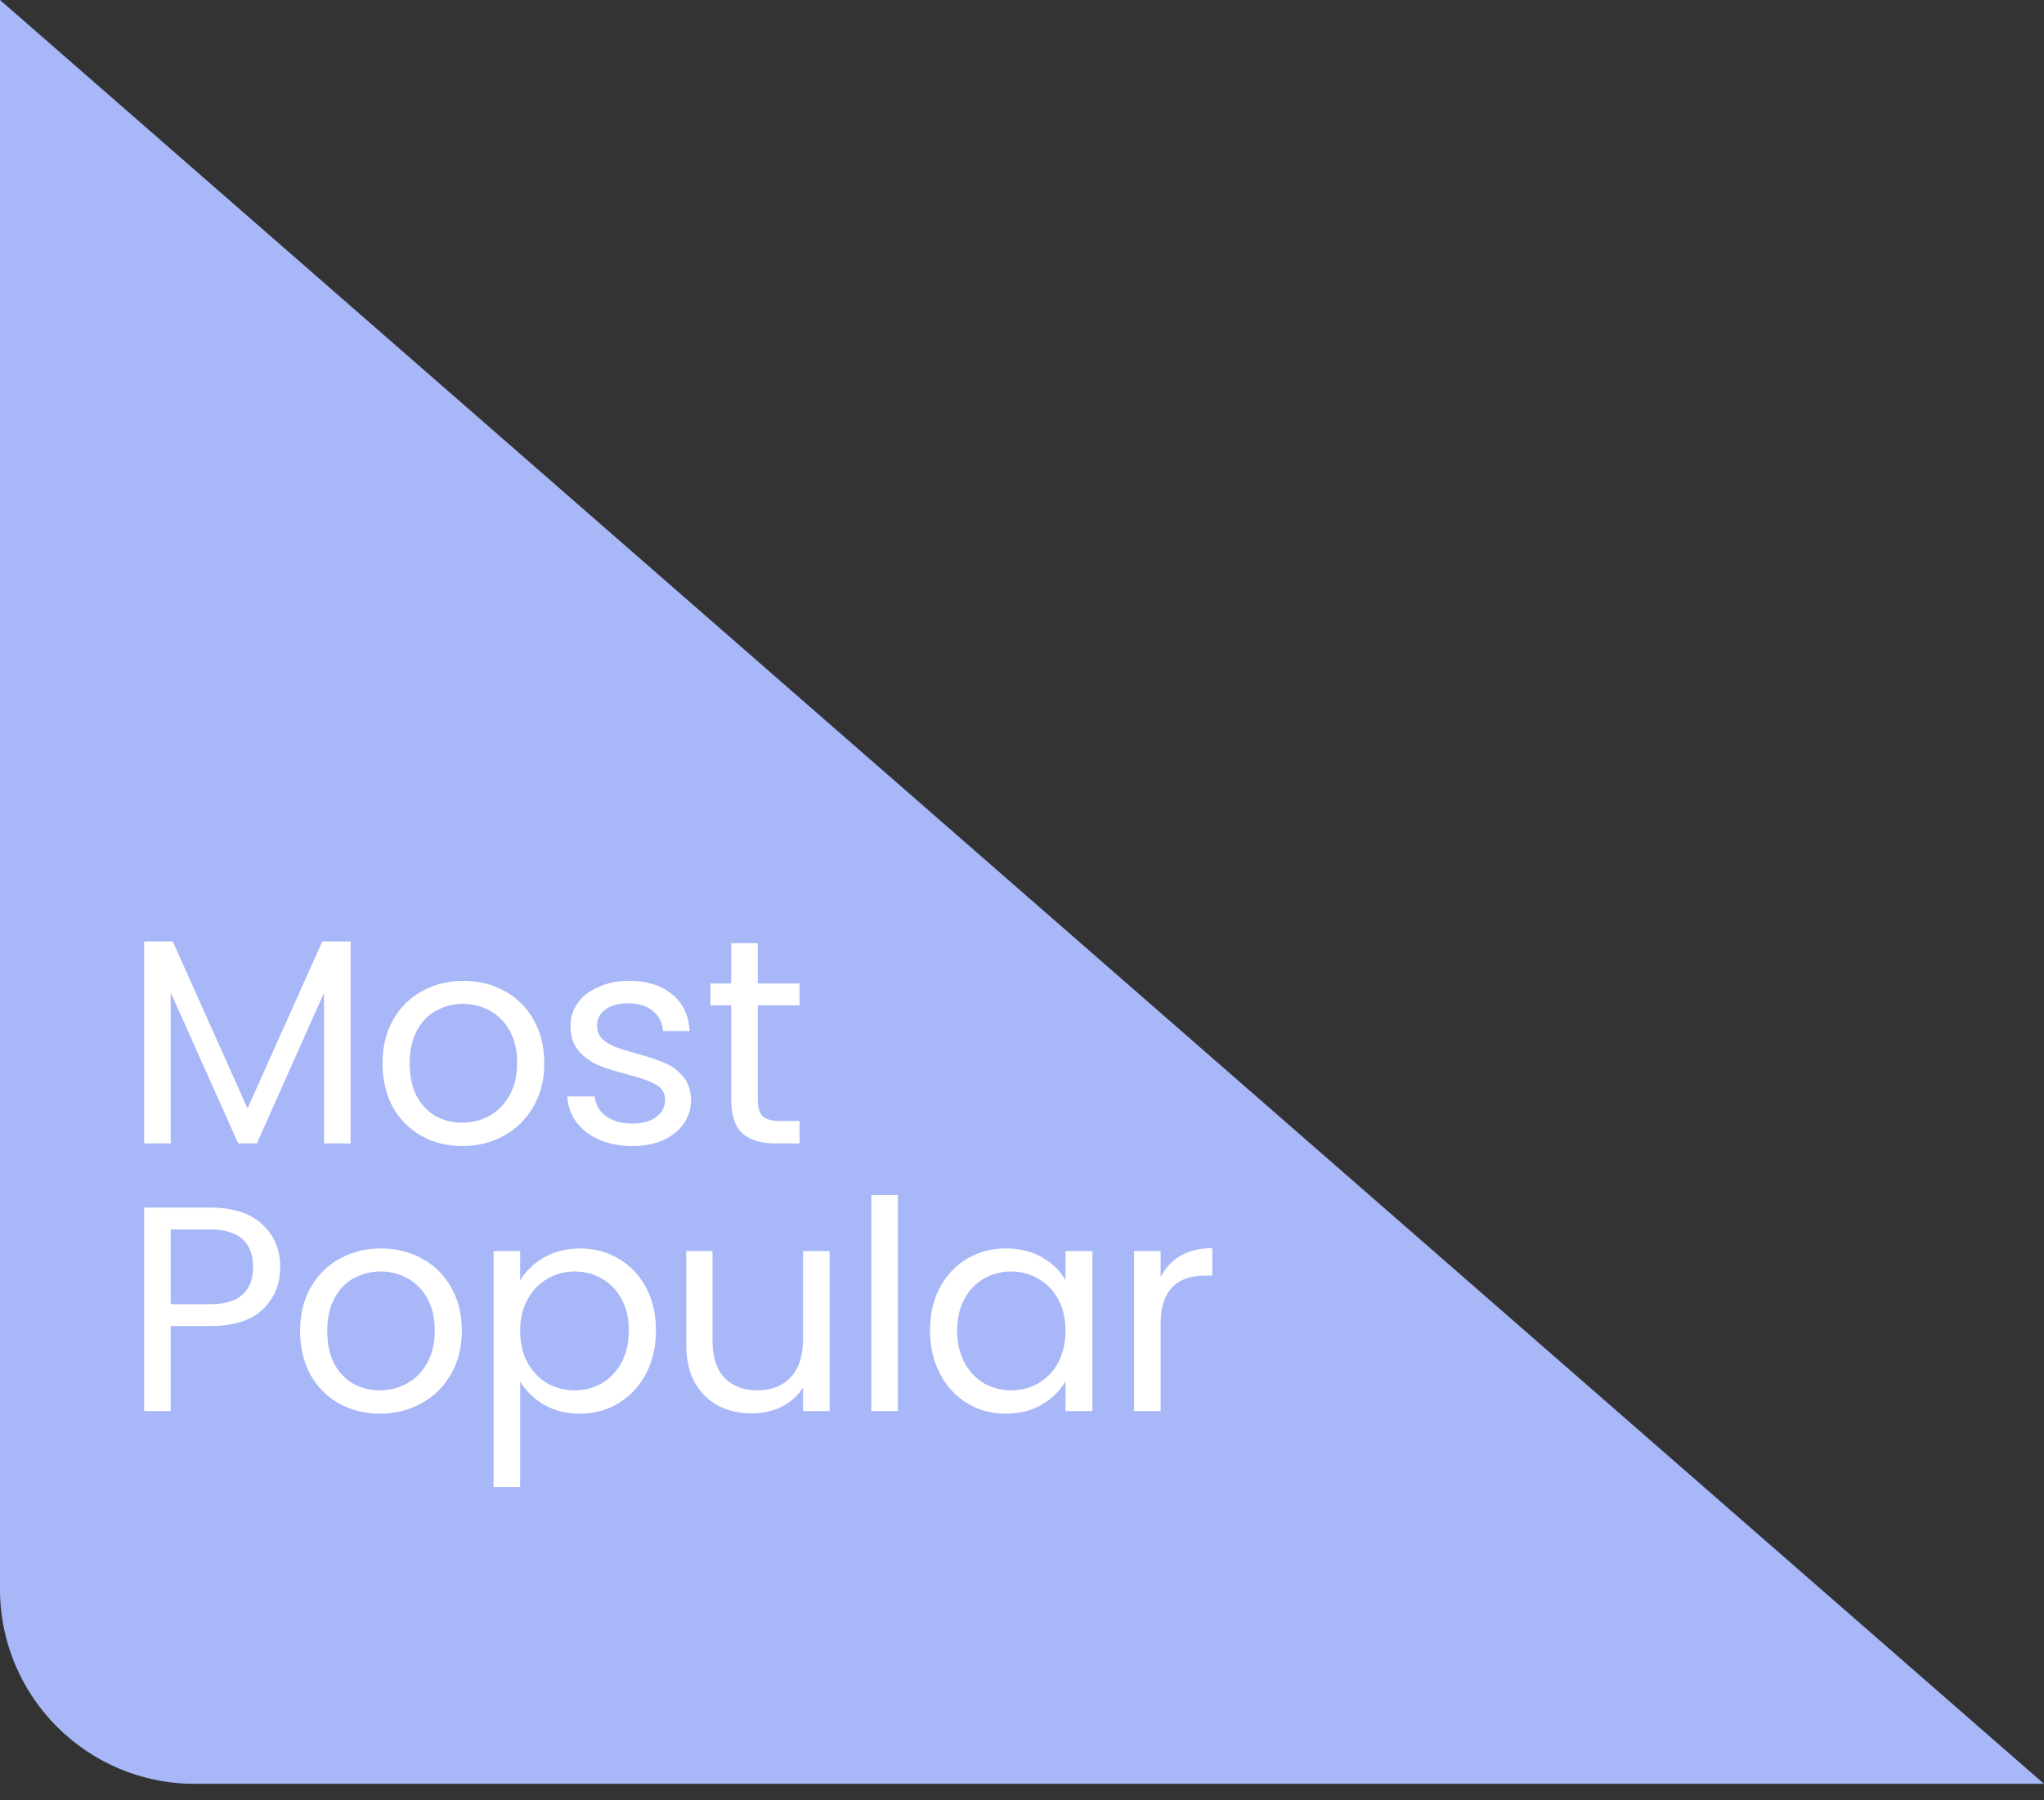
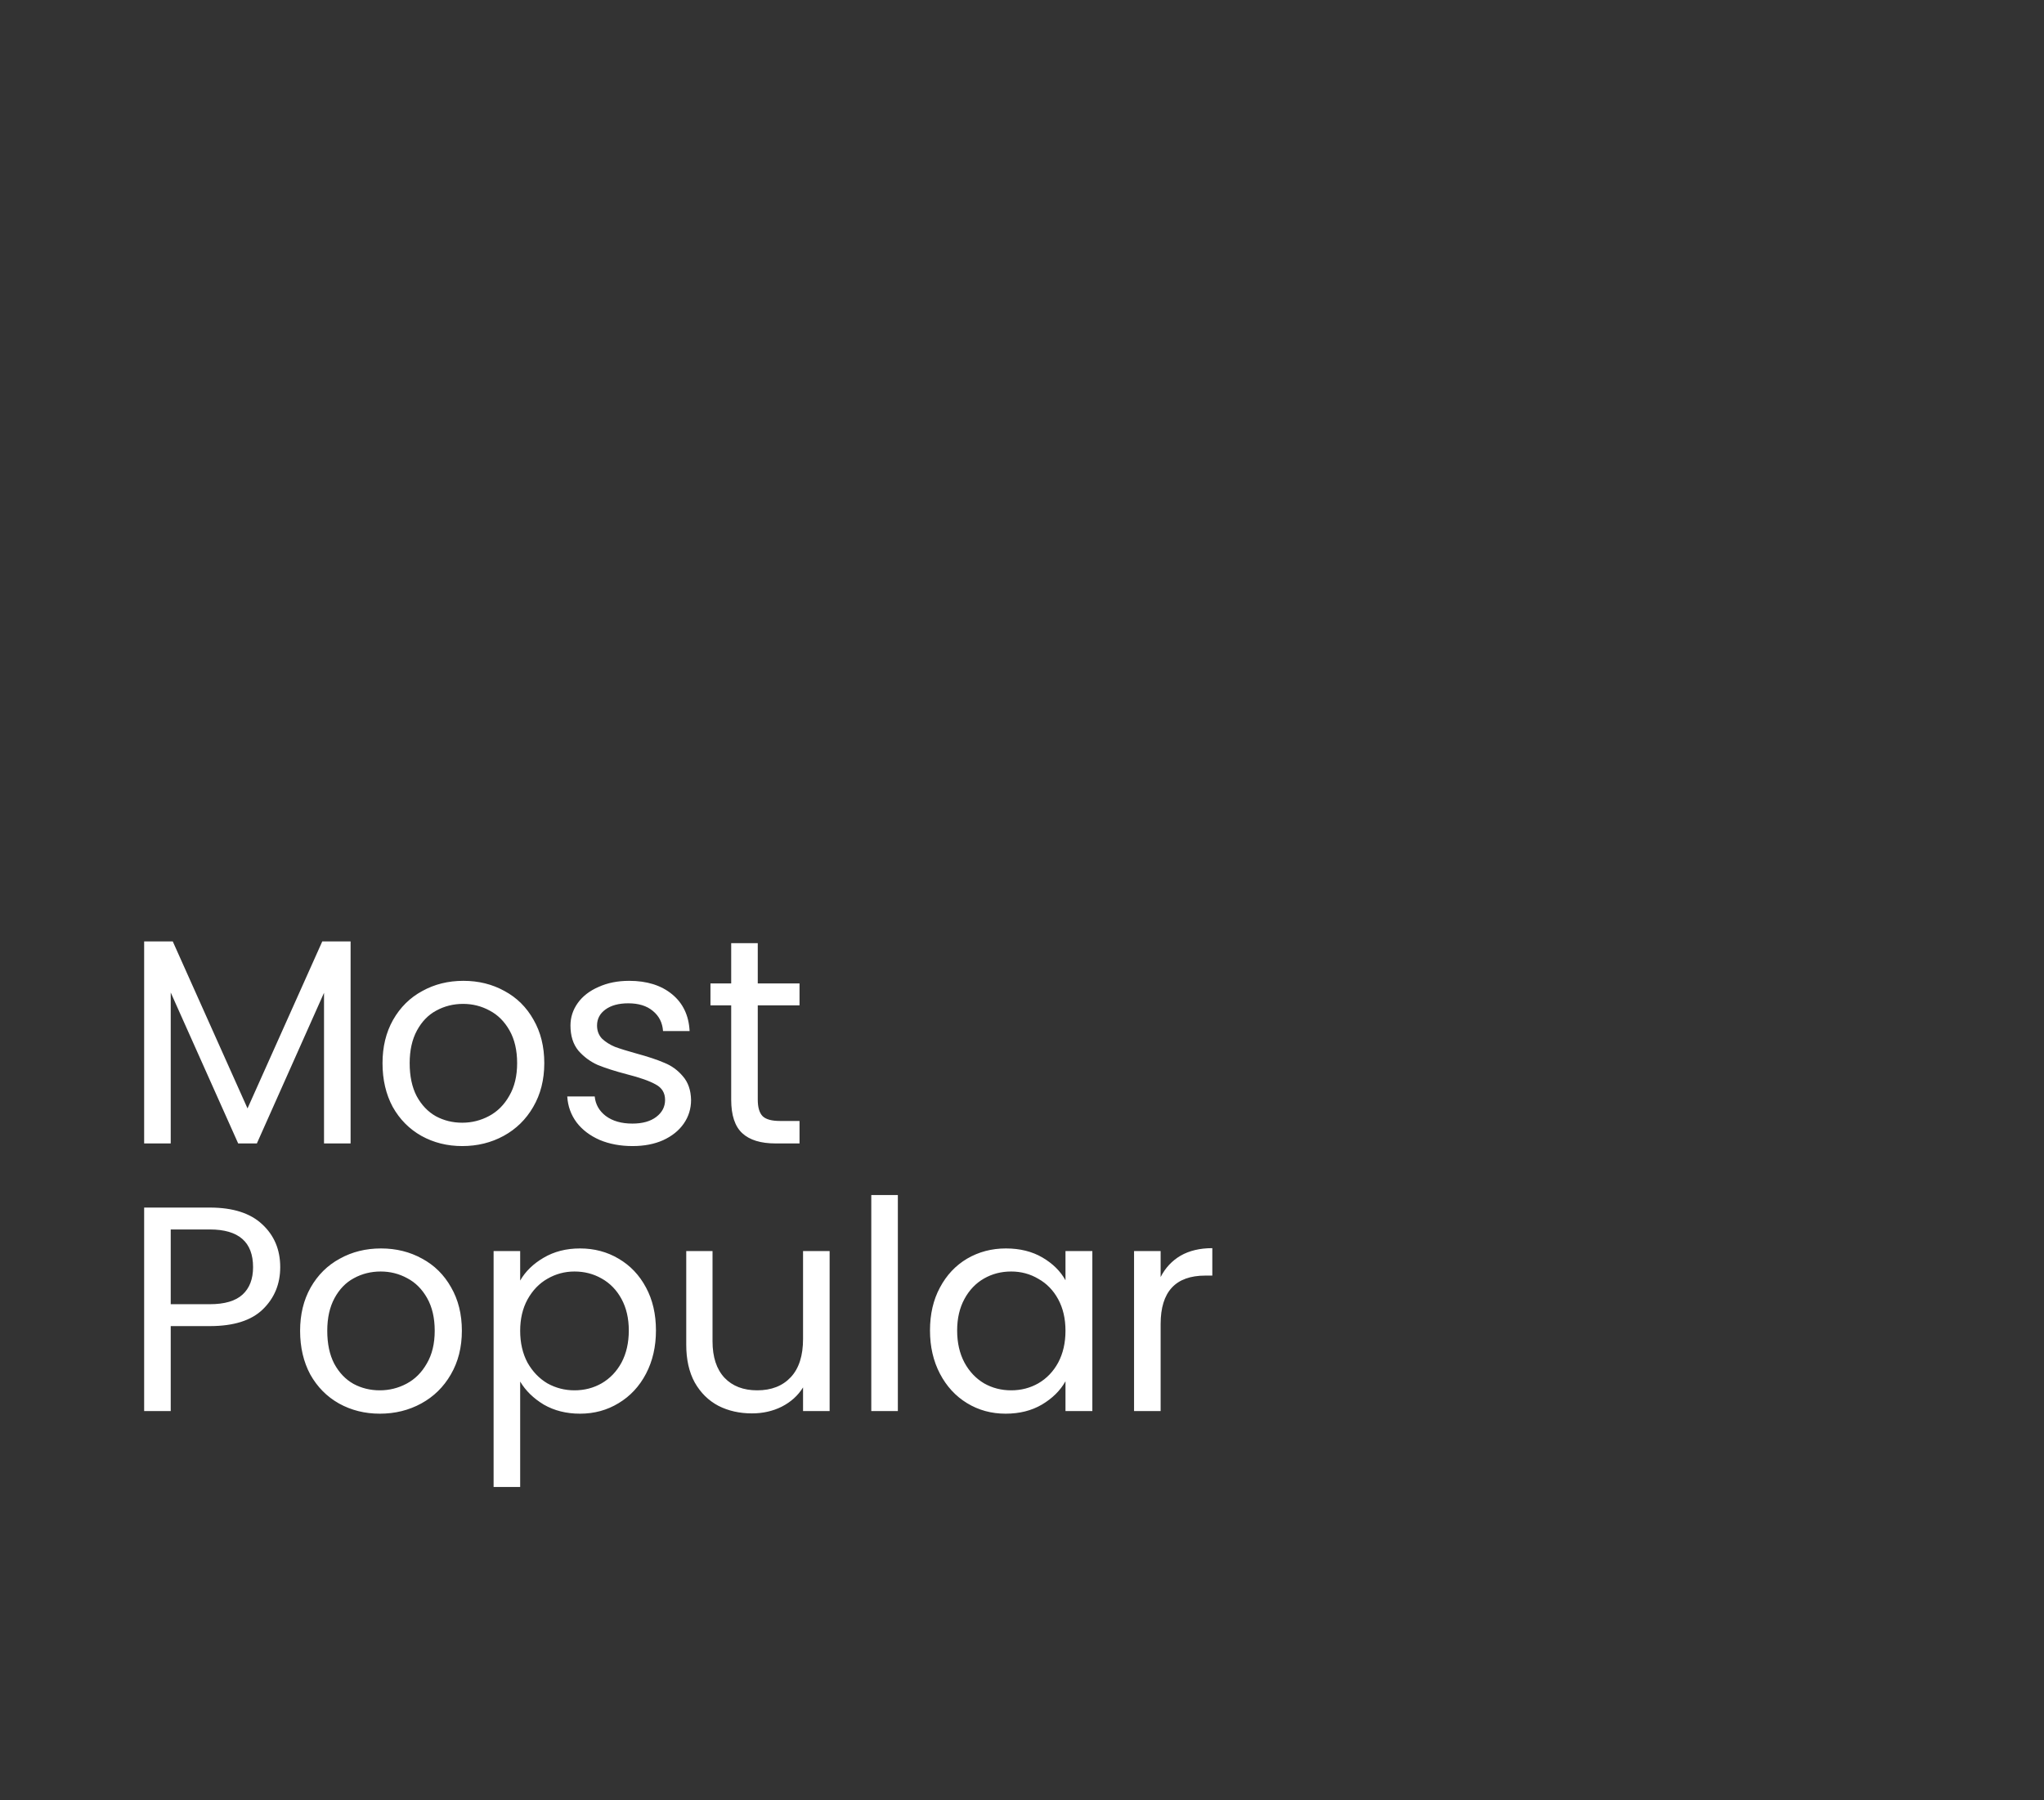
<svg xmlns="http://www.w3.org/2000/svg" width="84" height="74" viewBox="0 0 84 74" fill="none">
  <rect x="0" y="0" width="84" height="74" fill="#333333" stroke="none" />
-   <path d="M84 73.322H8C3.582 73.322 1.6455e-05 69.74 0 65.322V0L84 73.322Z" fill="#A7B7F7" />
  <path d="M14.408 38.696V47H13.316V40.808L10.556 47H9.788L7.016 40.796V47H5.924V38.696H7.1L10.172 45.56L13.244 38.696H14.408ZM18.996 47.108C18.38 47.108 17.82 46.968 17.316 46.688C16.82 46.408 16.428 46.012 16.14 45.5C15.86 44.98 15.72 44.38 15.72 43.7C15.72 43.028 15.864 42.436 16.152 41.924C16.448 41.404 16.848 41.008 17.352 40.736C17.856 40.456 18.42 40.316 19.044 40.316C19.668 40.316 20.232 40.456 20.736 40.736C21.24 41.008 21.636 41.4 21.924 41.912C22.22 42.424 22.368 43.02 22.368 43.7C22.368 44.38 22.216 44.98 21.912 45.5C21.616 46.012 21.212 46.408 20.7 46.688C20.188 46.968 19.62 47.108 18.996 47.108ZM18.996 46.148C19.388 46.148 19.756 46.056 20.1 45.872C20.444 45.688 20.72 45.412 20.928 45.044C21.144 44.676 21.252 44.228 21.252 43.7C21.252 43.172 21.148 42.724 20.94 42.356C20.732 41.988 20.46 41.716 20.124 41.54C19.788 41.356 19.424 41.264 19.032 41.264C18.632 41.264 18.264 41.356 17.928 41.54C17.6 41.716 17.336 41.988 17.136 42.356C16.936 42.724 16.836 43.172 16.836 43.7C16.836 44.236 16.932 44.688 17.124 45.056C17.324 45.424 17.588 45.7 17.916 45.884C18.244 46.06 18.604 46.148 18.996 46.148ZM26 47.108C25.496 47.108 25.044 47.024 24.644 46.856C24.244 46.68 23.928 46.44 23.696 46.136C23.464 45.824 23.336 45.468 23.312 45.068H24.44C24.472 45.396 24.624 45.664 24.896 45.872C25.176 46.08 25.54 46.184 25.988 46.184C26.404 46.184 26.732 46.092 26.972 45.908C27.212 45.724 27.332 45.492 27.332 45.212C27.332 44.924 27.204 44.712 26.948 44.576C26.692 44.432 26.296 44.292 25.76 44.156C25.272 44.028 24.872 43.9 24.56 43.772C24.256 43.636 23.992 43.44 23.768 43.184C23.552 42.92 23.444 42.576 23.444 42.152C23.444 41.816 23.544 41.508 23.744 41.228C23.944 40.948 24.228 40.728 24.596 40.568C24.964 40.4 25.384 40.316 25.856 40.316C26.584 40.316 27.172 40.5 27.62 40.868C28.068 41.236 28.308 41.74 28.34 42.38H27.248C27.224 42.036 27.084 41.76 26.828 41.552C26.58 41.344 26.244 41.24 25.82 41.24C25.428 41.24 25.116 41.324 24.884 41.492C24.652 41.66 24.536 41.88 24.536 42.152C24.536 42.368 24.604 42.548 24.74 42.692C24.884 42.828 25.06 42.94 25.268 43.028C25.484 43.108 25.78 43.2 26.156 43.304C26.628 43.432 27.012 43.56 27.308 43.688C27.604 43.808 27.856 43.992 28.064 44.24C28.28 44.488 28.392 44.812 28.4 45.212C28.4 45.572 28.3 45.896 28.1 46.184C27.9 46.472 27.616 46.7 27.248 46.868C26.888 47.028 26.472 47.108 26 47.108ZM31.141 41.324V45.2C31.141 45.52 31.209 45.748 31.345 45.884C31.481 46.012 31.717 46.076 32.053 46.076H32.857V47H31.873C31.265 47 30.809 46.86 30.505 46.58C30.201 46.3 30.049 45.84 30.049 45.2V41.324H29.197V40.424H30.049V38.768H31.141V40.424H32.857V41.324H31.141ZM11.516 52.084C11.516 52.78 11.276 53.36 10.796 53.824C10.324 54.28 9.6 54.508 8.624 54.508H7.016V58H5.924V49.636H8.624C9.568 49.636 10.284 49.864 10.772 50.32C11.268 50.776 11.516 51.364 11.516 52.084ZM8.624 53.608C9.232 53.608 9.68 53.476 9.968 53.212C10.256 52.948 10.4 52.572 10.4 52.084C10.4 51.052 9.808 50.536 8.624 50.536H7.016V53.608H8.624ZM15.609 58.108C14.993 58.108 14.433 57.968 13.929 57.688C13.433 57.408 13.041 57.012 12.753 56.5C12.473 55.98 12.333 55.38 12.333 54.7C12.333 54.028 12.477 53.436 12.765 52.924C13.061 52.404 13.461 52.008 13.965 51.736C14.469 51.456 15.033 51.316 15.657 51.316C16.281 51.316 16.845 51.456 17.349 51.736C17.853 52.008 18.249 52.4 18.537 52.912C18.833 53.424 18.981 54.02 18.981 54.7C18.981 55.38 18.829 55.98 18.525 56.5C18.229 57.012 17.825 57.408 17.313 57.688C16.801 57.968 16.233 58.108 15.609 58.108ZM15.609 57.148C16.001 57.148 16.369 57.056 16.713 56.872C17.057 56.688 17.333 56.412 17.541 56.044C17.757 55.676 17.865 55.228 17.865 54.7C17.865 54.172 17.761 53.724 17.553 53.356C17.345 52.988 17.073 52.716 16.737 52.54C16.401 52.356 16.037 52.264 15.645 52.264C15.245 52.264 14.877 52.356 14.541 52.54C14.213 52.716 13.949 52.988 13.749 53.356C13.549 53.724 13.449 54.172 13.449 54.7C13.449 55.236 13.545 55.688 13.737 56.056C13.937 56.424 14.201 56.7 14.529 56.884C14.857 57.06 15.217 57.148 15.609 57.148ZM21.377 52.636C21.593 52.26 21.913 51.948 22.337 51.7C22.769 51.444 23.269 51.316 23.837 51.316C24.421 51.316 24.949 51.456 25.421 51.736C25.901 52.016 26.277 52.412 26.549 52.924C26.821 53.428 26.957 54.016 26.957 54.688C26.957 55.352 26.821 55.944 26.549 56.464C26.277 56.984 25.901 57.388 25.421 57.676C24.949 57.964 24.421 58.108 23.837 58.108C23.277 58.108 22.781 57.984 22.349 57.736C21.925 57.48 21.601 57.164 21.377 56.788V61.12H20.285V51.424H21.377V52.636ZM25.841 54.688C25.841 54.192 25.741 53.76 25.541 53.392C25.341 53.024 25.069 52.744 24.725 52.552C24.389 52.36 24.017 52.264 23.609 52.264C23.209 52.264 22.837 52.364 22.493 52.564C22.157 52.756 21.885 53.04 21.677 53.416C21.477 53.784 21.377 54.212 21.377 54.7C21.377 55.196 21.477 55.632 21.677 56.008C21.885 56.376 22.157 56.66 22.493 56.86C22.837 57.052 23.209 57.148 23.609 57.148C24.017 57.148 24.389 57.052 24.725 56.86C25.069 56.66 25.341 56.376 25.541 56.008C25.741 55.632 25.841 55.192 25.841 54.688ZM34.094 51.424V58H33.002V57.028C32.794 57.364 32.502 57.628 32.126 57.82C31.758 58.004 31.35 58.096 30.902 58.096C30.39 58.096 29.93 57.992 29.522 57.784C29.114 57.568 28.79 57.248 28.55 56.824C28.318 56.4 28.202 55.884 28.202 55.276V51.424H29.282V55.132C29.282 55.78 29.446 56.28 29.774 56.632C30.102 56.976 30.55 57.148 31.118 57.148C31.702 57.148 32.162 56.968 32.498 56.608C32.834 56.248 33.002 55.724 33.002 55.036V51.424H34.094ZM36.898 49.12V58H35.806V49.12H36.898ZM38.219 54.688C38.219 54.016 38.355 53.428 38.627 52.924C38.899 52.412 39.271 52.016 39.743 51.736C40.223 51.456 40.755 51.316 41.339 51.316C41.915 51.316 42.415 51.44 42.839 51.688C43.263 51.936 43.579 52.248 43.787 52.624V51.424H44.891V58H43.787V56.776C43.571 57.16 43.247 57.48 42.815 57.736C42.391 57.984 41.895 58.108 41.327 58.108C40.743 58.108 40.215 57.964 39.743 57.676C39.271 57.388 38.899 56.984 38.627 56.464C38.355 55.944 38.219 55.352 38.219 54.688ZM43.787 54.7C43.787 54.204 43.687 53.772 43.487 53.404C43.287 53.036 43.015 52.756 42.671 52.564C42.335 52.364 41.963 52.264 41.555 52.264C41.147 52.264 40.775 52.36 40.439 52.552C40.103 52.744 39.835 53.024 39.635 53.392C39.435 53.76 39.335 54.192 39.335 54.688C39.335 55.192 39.435 55.632 39.635 56.008C39.835 56.376 40.103 56.66 40.439 56.86C40.775 57.052 41.147 57.148 41.555 57.148C41.963 57.148 42.335 57.052 42.671 56.86C43.015 56.66 43.287 56.376 43.487 56.008C43.687 55.632 43.787 55.196 43.787 54.7ZM47.697 52.492C47.889 52.116 48.161 51.824 48.513 51.616C48.873 51.408 49.309 51.304 49.821 51.304V52.432H49.533C48.309 52.432 47.697 53.096 47.697 54.424V58H46.605V51.424H47.697V52.492Z" fill="white" />
</svg>